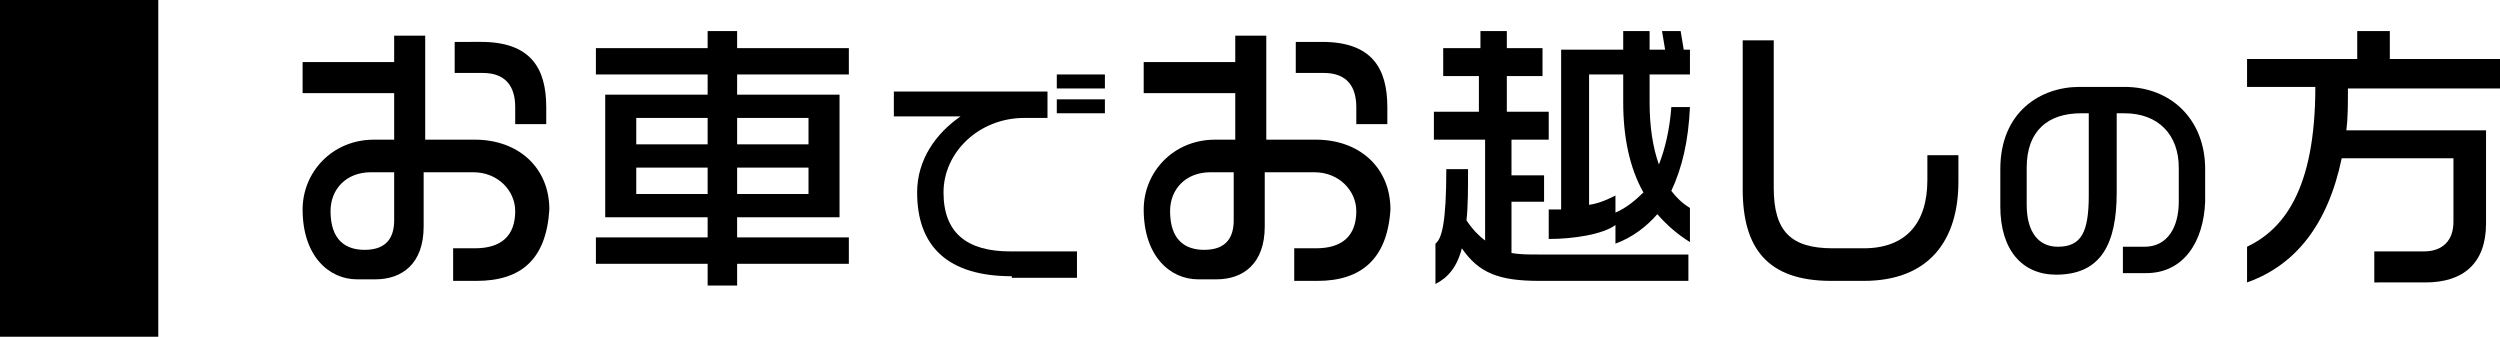
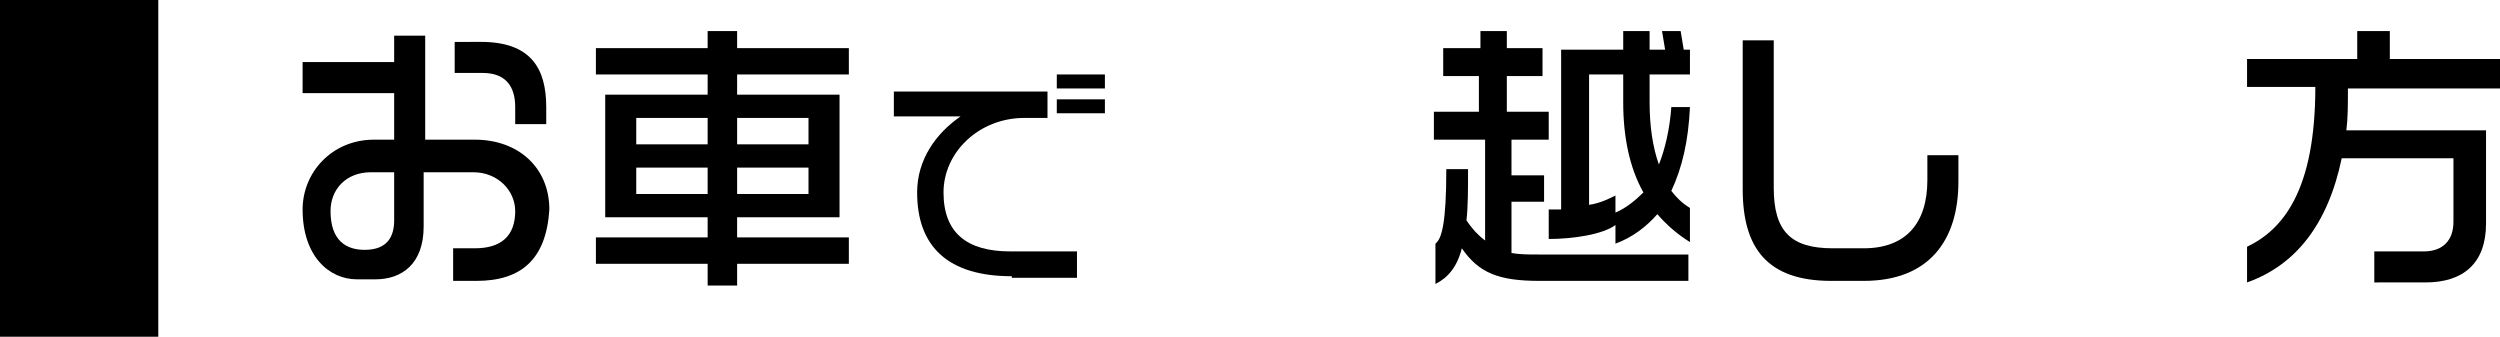
<svg xmlns="http://www.w3.org/2000/svg" version="1.1" id="レイヤー_1" x="0px" y="0px" width="161.1px" height="21.7px" viewBox="0 0 161.1 21.7" style="enable-background:new 0 0 161.1 21.7;" xml:space="preserve">
  <style type="text/css">
	.st0{enable-background:new    ;}
</style>
  <rect width="10.2" height="21.7" />
  <g class="st0">
    <path d="M30.7,18.1h-1.5V16h1.4c1.7,0,2.6-0.8,2.6-2.4c0-1.3-1.1-2.5-2.7-2.5h-3.2v3.5c0,2.4-1.4,3.4-3.1,3.4h-1.2   c-1.8,0-3.5-1.5-3.5-4.5c0-2.4,1.9-4.5,4.6-4.5h1.3v-3h-5.9V4h5.9V2.3h2v6.7h3.2c2.8,0,4.8,1.8,4.8,4.5   C35.2,16.7,33.6,18.1,30.7,18.1z M25.4,11.1h-1.5c-1.6,0-2.6,1.1-2.6,2.5c0,1.9,1,2.5,2.2,2.5c1.5,0,1.9-0.9,1.9-1.9V11.1z M33.2,8   V6.9c0-1.2-0.5-2.2-2.1-2.2h-1.8v-2H31c3.2,0,4.2,1.7,4.2,4.2V8H33.2z" />
    <path d="M47.5,17v1.4h-1.9V17h-7.2v-1.7h7.2V14H39V6.1h6.6V4.8h-7.2V3.1h7.2V2h1.9v1.1h7.2v1.7h-7.2v1.3h6.6V14h-6.6v1.3h7.2V17   H47.5z M45.6,7.6H41v1.7h4.6V7.6z M45.6,10.8H41v1.7h4.6V10.8z M52.1,7.6h-4.6v1.7h4.6V7.6z M52.1,10.8h-4.6v1.7h4.6V10.8z" />
    <path d="M65.2,17.8c-4.1,0-6.1-1.9-6.1-5.4c0-2.1,1.2-3.8,2.8-4.9h-4.3V5.9h9.9v1.7h-1.5c-2.9,0-5.2,2.2-5.2,4.8s1.5,3.8,4.3,3.8   h4.3v1.7H65.2z M68.1,5.8V4.8h3.1v0.9H68.1z M68.1,7.4V6.4h3.1v0.9H68.1z" />
-     <path d="M84.9,18.1h-1.5V16h1.4c1.7,0,2.6-0.8,2.6-2.4c0-1.3-1.1-2.5-2.7-2.5h-3.2v3.5c0,2.4-1.4,3.4-3.1,3.4h-1.2   c-1.8,0-3.5-1.5-3.5-4.5c0-2.4,1.9-4.5,4.6-4.5h1.3v-3h-5.9V4h5.9V2.3h2v6.7h3.2c2.8,0,4.8,1.8,4.8,4.5   C89.4,16.7,87.7,18.1,84.9,18.1z M79.5,11.1h-1.5c-1.6,0-2.6,1.1-2.6,2.5c0,1.9,1,2.5,2.2,2.5c1.5,0,1.9-0.9,1.9-1.9V11.1z M87.4,8   V6.9c0-1.2-0.5-2.2-2.1-2.2h-1.8v-2h1.7c3.2,0,4.2,1.7,4.2,4.2V8H87.4z" />
    <path d="M99.2,18.1c-2.6,0-3.9-0.5-5-2.1c-0.3,1.2-0.9,1.9-1.7,2.3v-2.6c0.4-0.3,0.7-1.3,0.7-4.8h1.4c0,1.3,0,2.4-0.1,3.3   c0.4,0.6,0.8,1,1.2,1.3V9h-3.3V7.2h2.9V4.9H93V3.1h2.4V2h1.7v1.1h2.3v1.8h-2.3v2.3h2.7V9h-2.4v2.3h2.1v1.7h-2.1v3.3   c0.5,0.1,1.1,0.1,1.7,0.1h9.7v1.7H99.2z M107.7,12.3c0.3,0.4,0.7,0.8,1.2,1.1v2.2c-0.8-0.5-1.5-1.1-2.1-1.8   c-0.7,0.8-1.6,1.5-2.7,1.9v-1.2c-0.8,0.6-2.7,0.9-4.3,0.9v-1.9c0.3,0,0.6,0,0.8,0V3.2h4V2h1.7v1.2h1L107.1,2h1.2l0.2,1.2h0.4v1.6   h-2.6v1.8c0,1.5,0.2,2.9,0.6,4c0.4-1,0.7-2.3,0.8-3.7h1.2C108.8,9.1,108.4,10.8,107.7,12.3z M104.6,6.6V4.8h-2.2v8.4   c0.7-0.1,1.3-0.4,1.7-0.6v1.1c0.7-0.3,1.3-0.8,1.8-1.3C105,10.8,104.6,8.8,104.6,6.6z" />
    <path d="M120.1,18.1H118c-4.1,0-5.7-2.1-5.7-5.9V2.6h2v9.5c0,2.8,1.1,3.9,3.8,3.9h2c2.7,0,4.1-1.6,4.1-4.4V10h2v1.7   C126.2,15.5,124.3,18.1,120.1,18.1z" />
-     <path d="M138.3,17.6h-1.5v-1.7h1.4c1.5,0,2.2-1.3,2.2-2.9v-2.2c0-2.1-1.3-3.5-3.5-3.5h-0.5v5.1c0,3.3-1,5.3-3.9,5.3   c-2.2,0-3.6-1.6-3.6-4.4v-2.4c0-3.7,2.6-5.3,5.1-5.3h2.9c3,0,5.2,2.1,5.2,5.3V13C142,15.6,140.7,17.6,138.3,17.6z M134.6,7.3h-0.5   c-2.1,0-3.5,1.1-3.5,3.5v2.4c0,1.8,0.8,2.7,2,2.7c1.5,0,2-0.9,2-3.3V7.3z" />
    <path d="M151.3,5.7c0,1,0,1.9-0.1,2.7h9v6c0,2.6-1.5,3.8-3.9,3.8H153v-2h3.2c1.2,0,1.9-0.7,1.9-1.9v-4.1h-7.2c-0.9,4.3-3,6.9-6.1,8   v-2.3c2.3-1.1,4.4-3.6,4.4-10.3h-4.4V3.8h7.1V2h2.1v1.8h7.1v1.9H151.3z" />
  </g>
</svg>